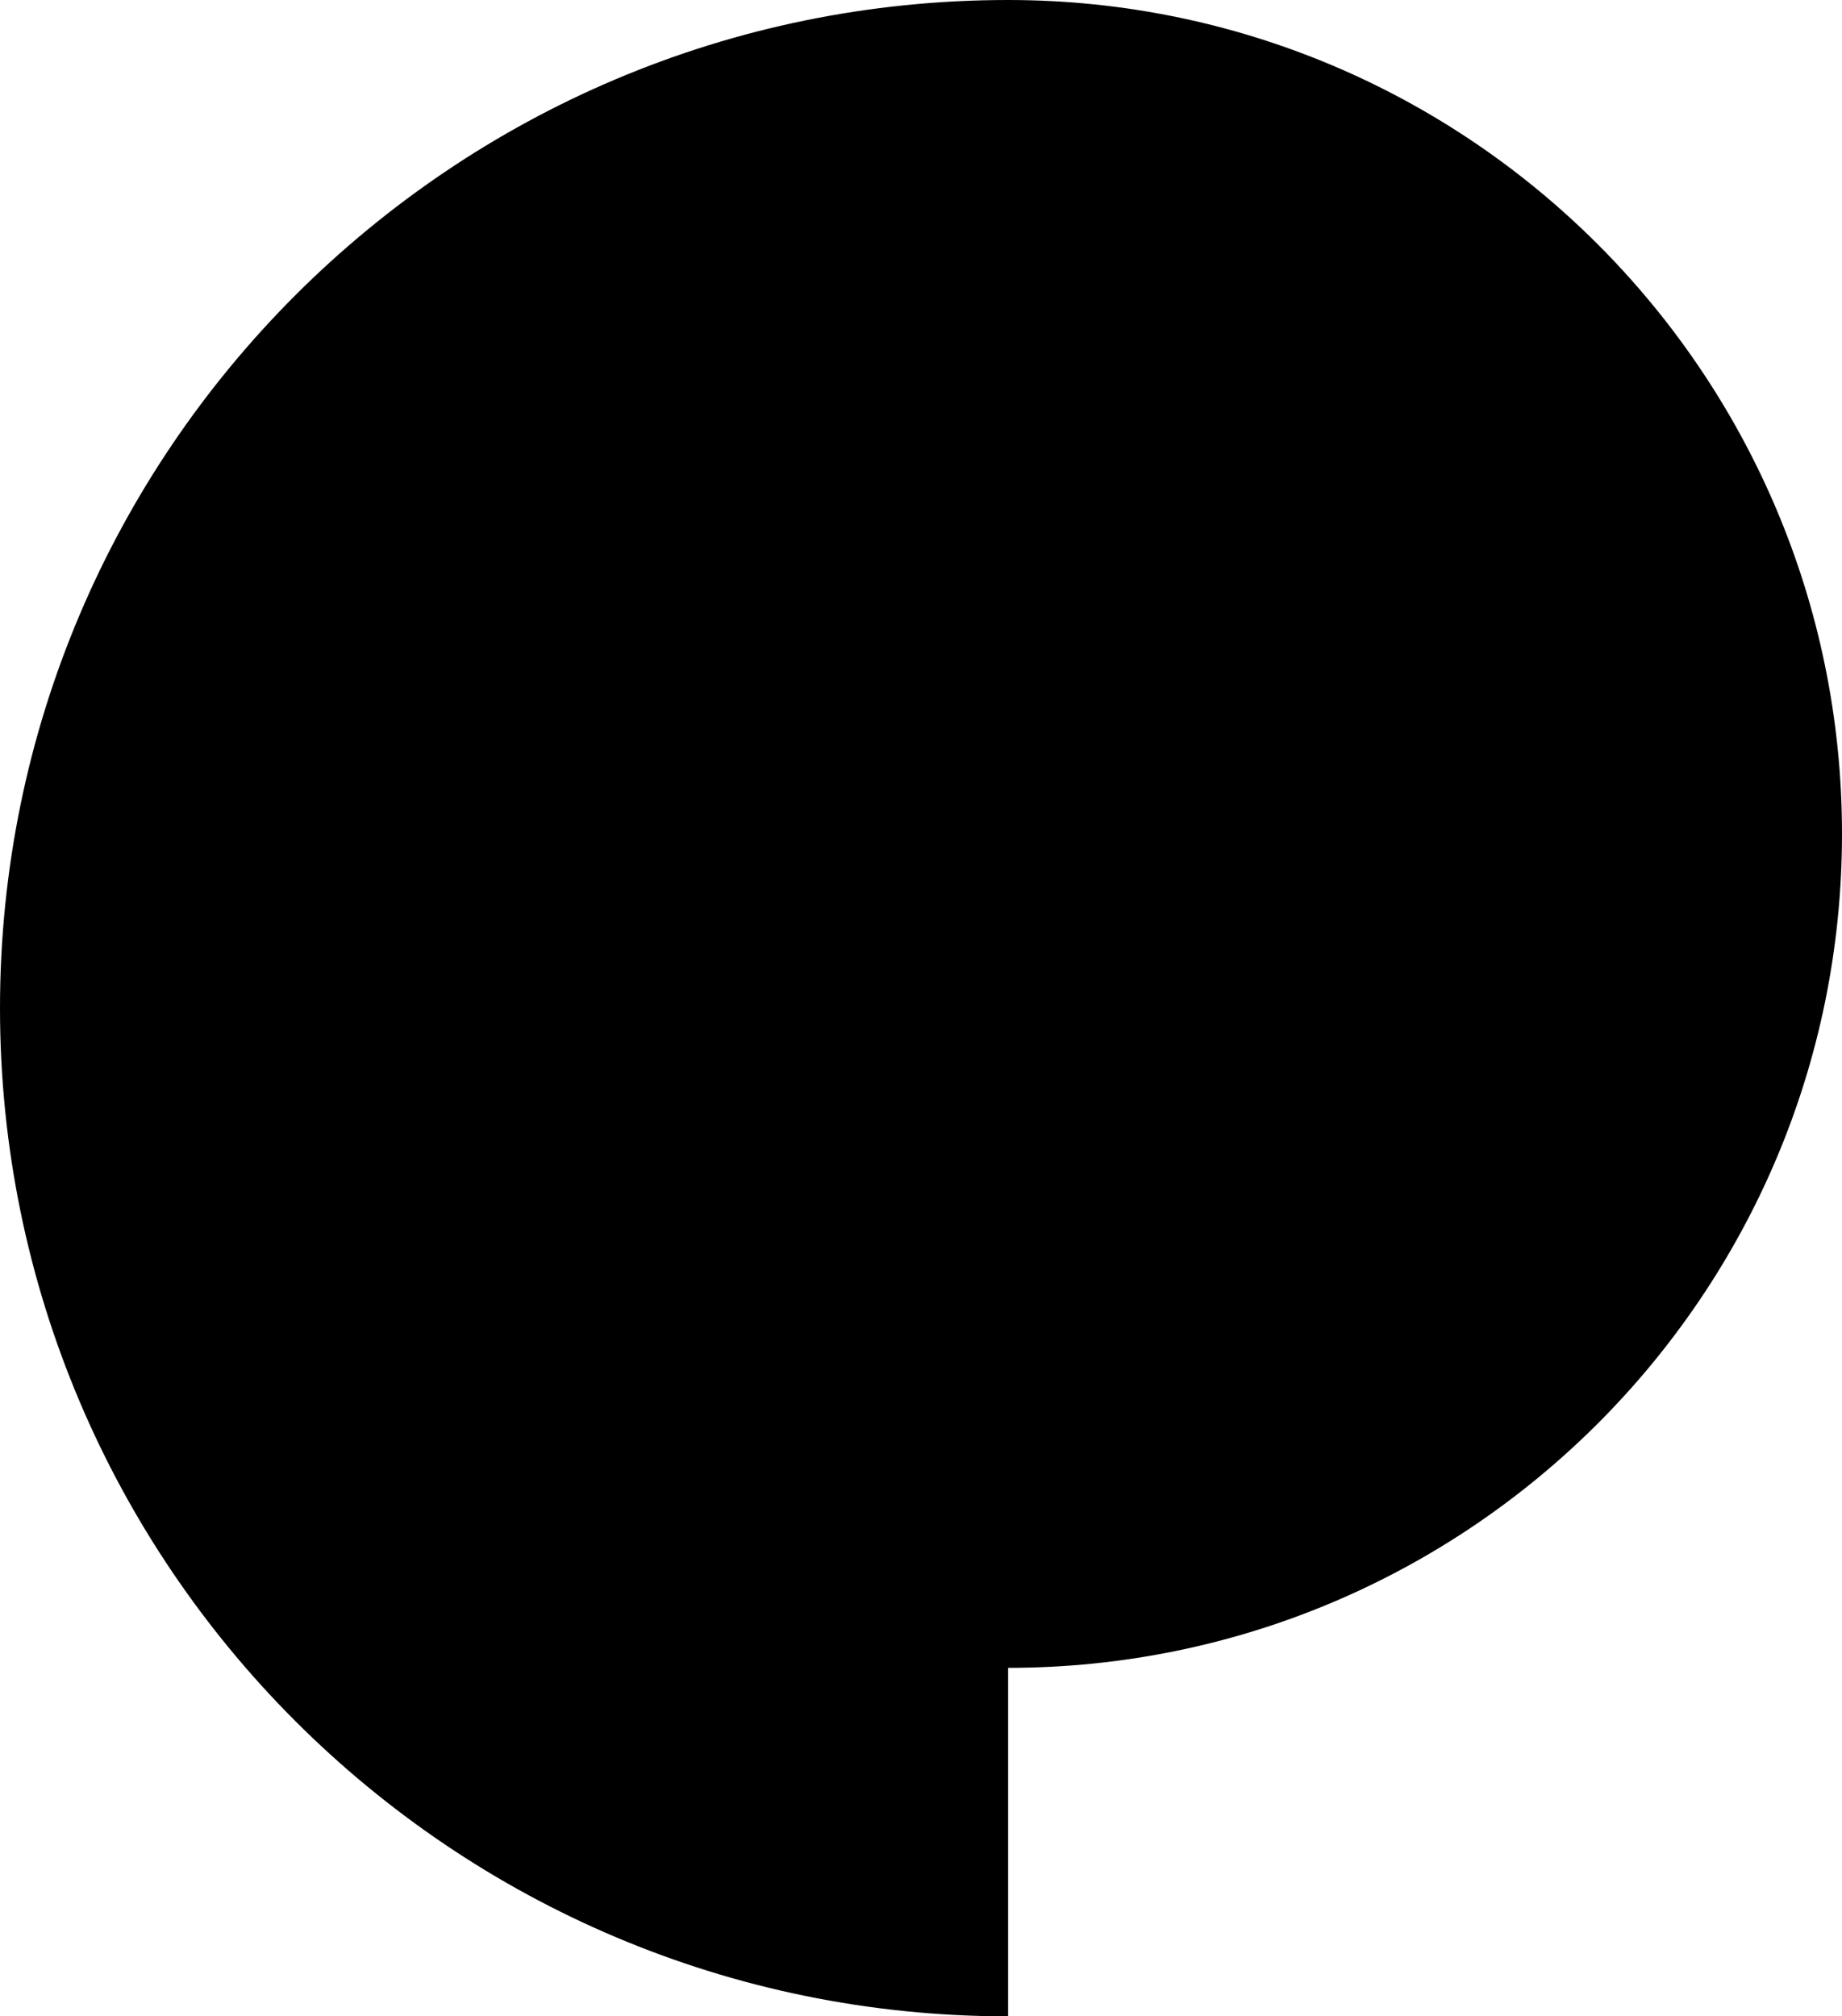
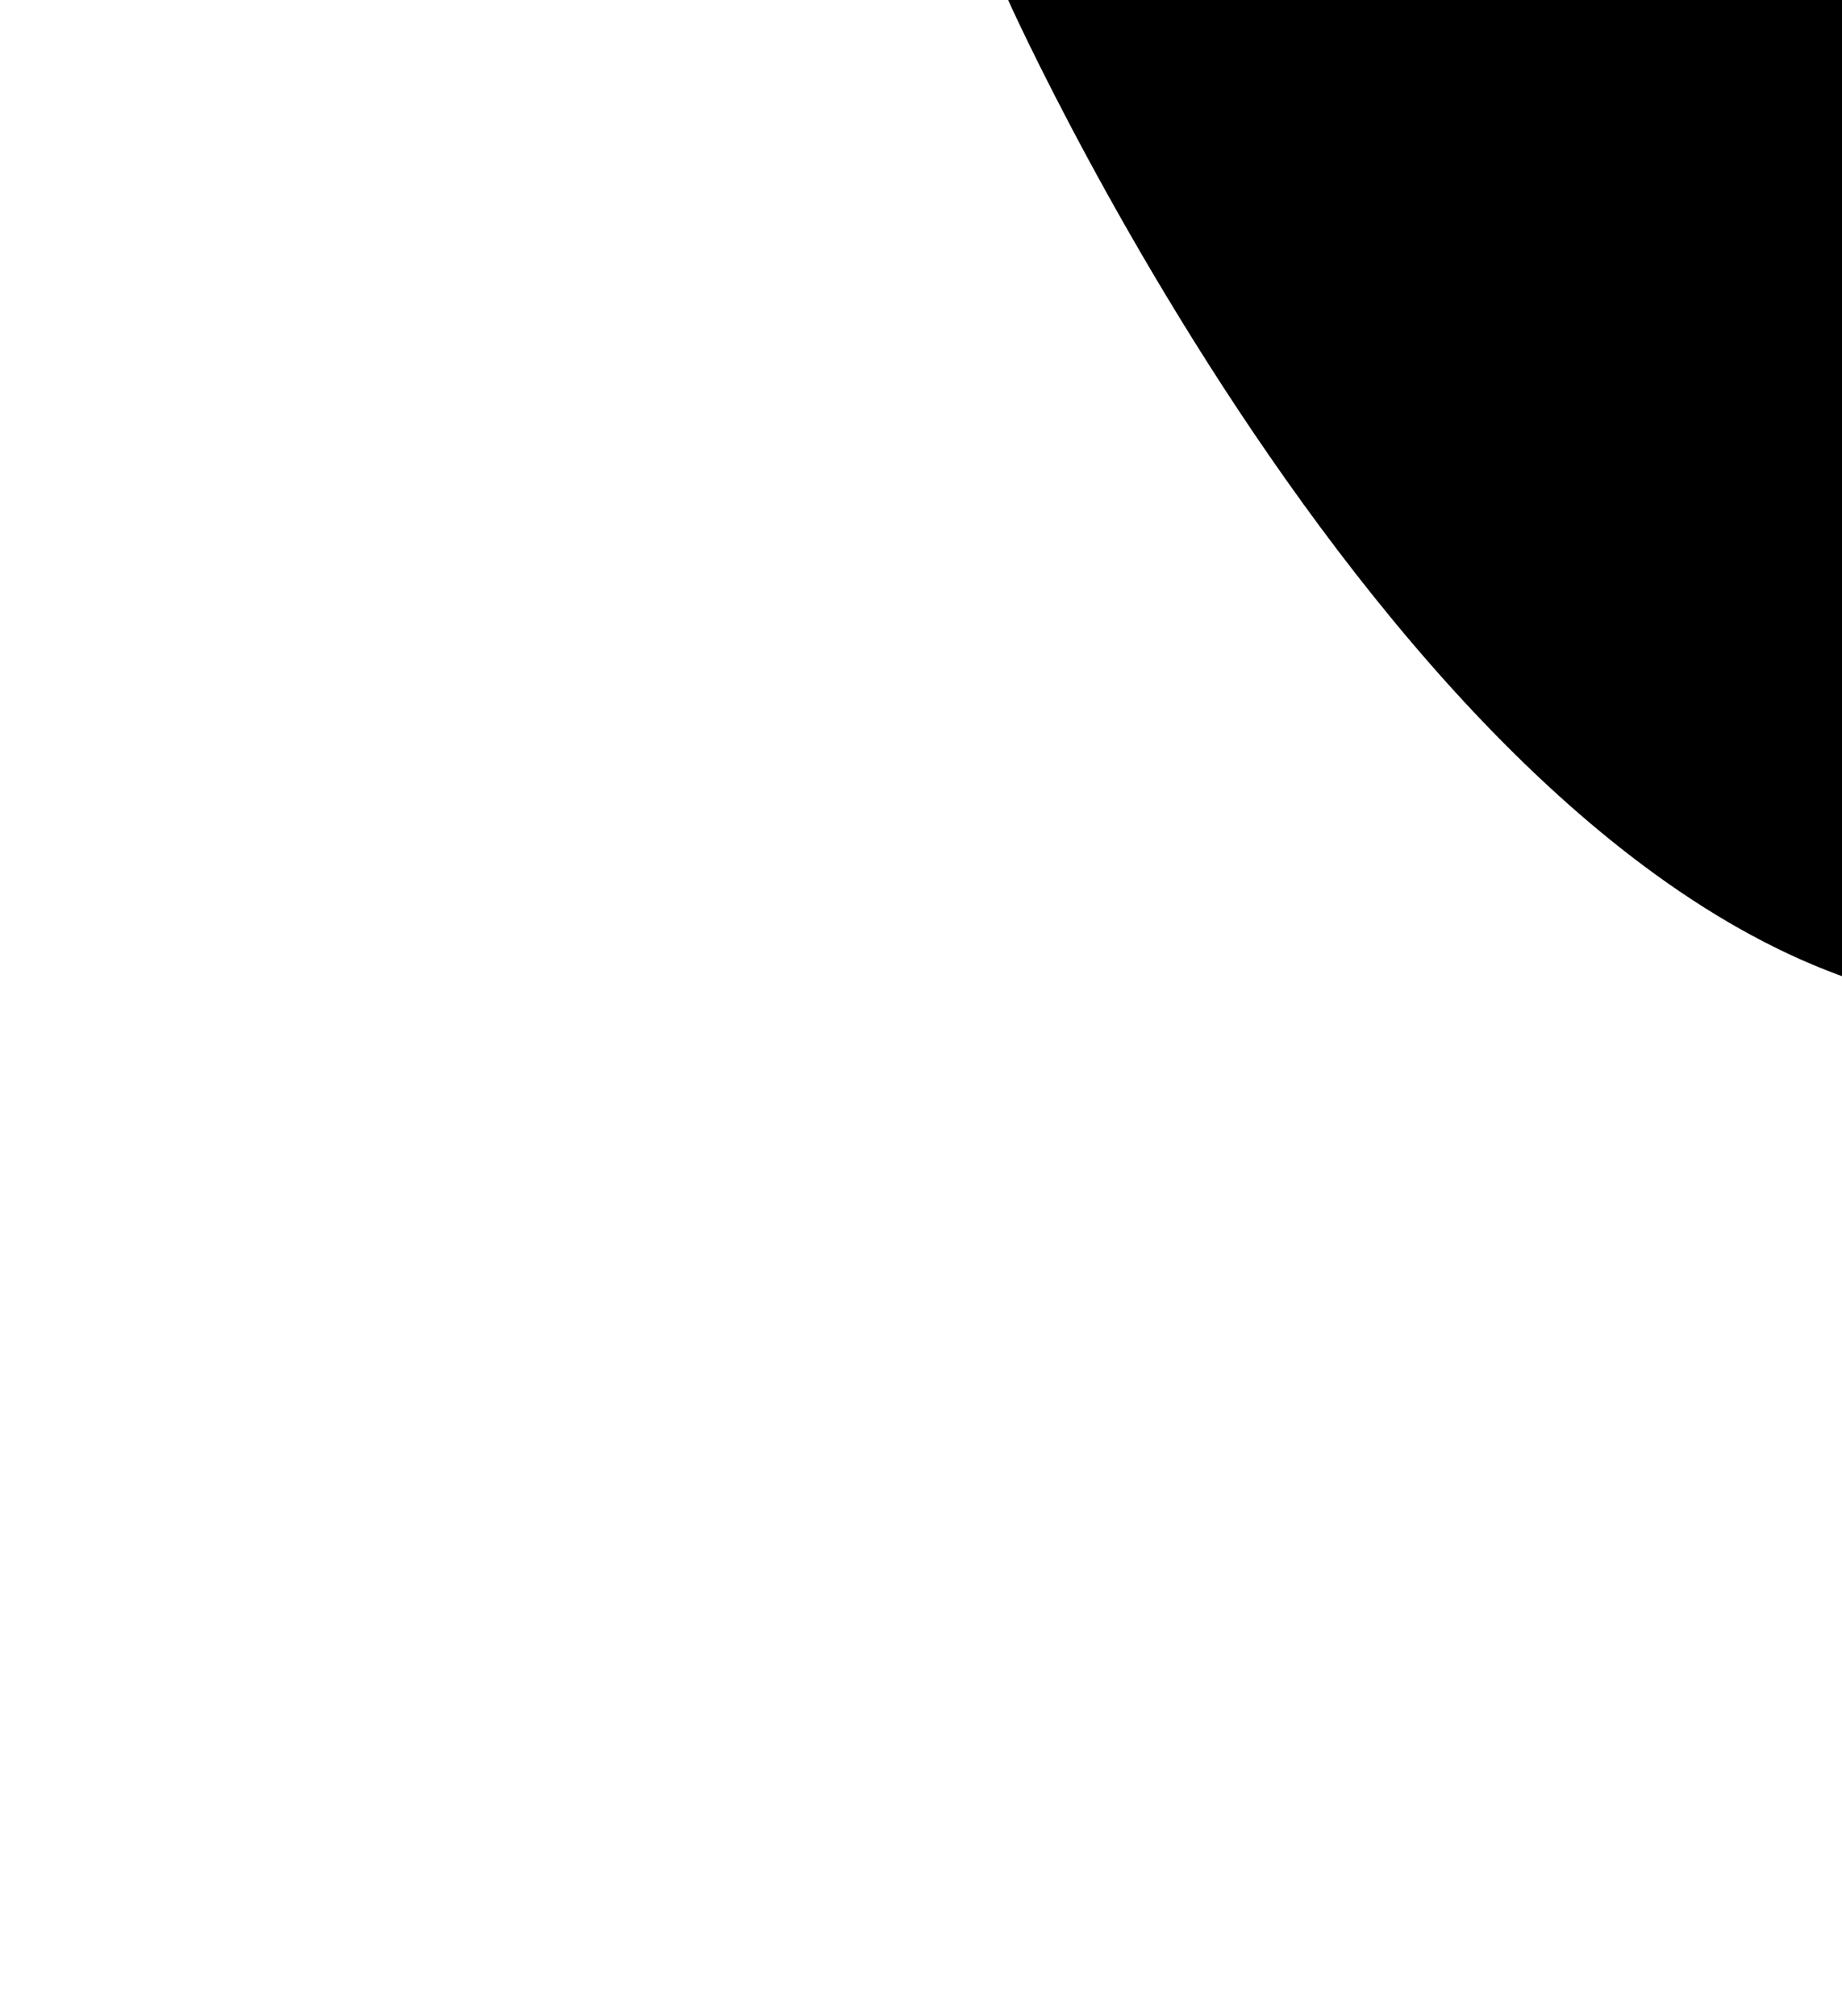
<svg xmlns="http://www.w3.org/2000/svg" id="Camada_2" viewBox="0 0 144.09 157.72">
  <g id="Camada_1-2" data-name="Camada_1">
-     <path d="M78.86,0C35.31,0,0,35.31,0,78.86s35.31,78.86,78.86,78.86v-27.26c36.02,0,65.23-29.21,65.23-65.23S114.88,0,78.86,0Z" />
+     <path d="M78.86,0s35.31,78.86,78.86,78.86v-27.26c36.02,0,65.23-29.21,65.23-65.23S114.88,0,78.86,0Z" />
  </g>
</svg>